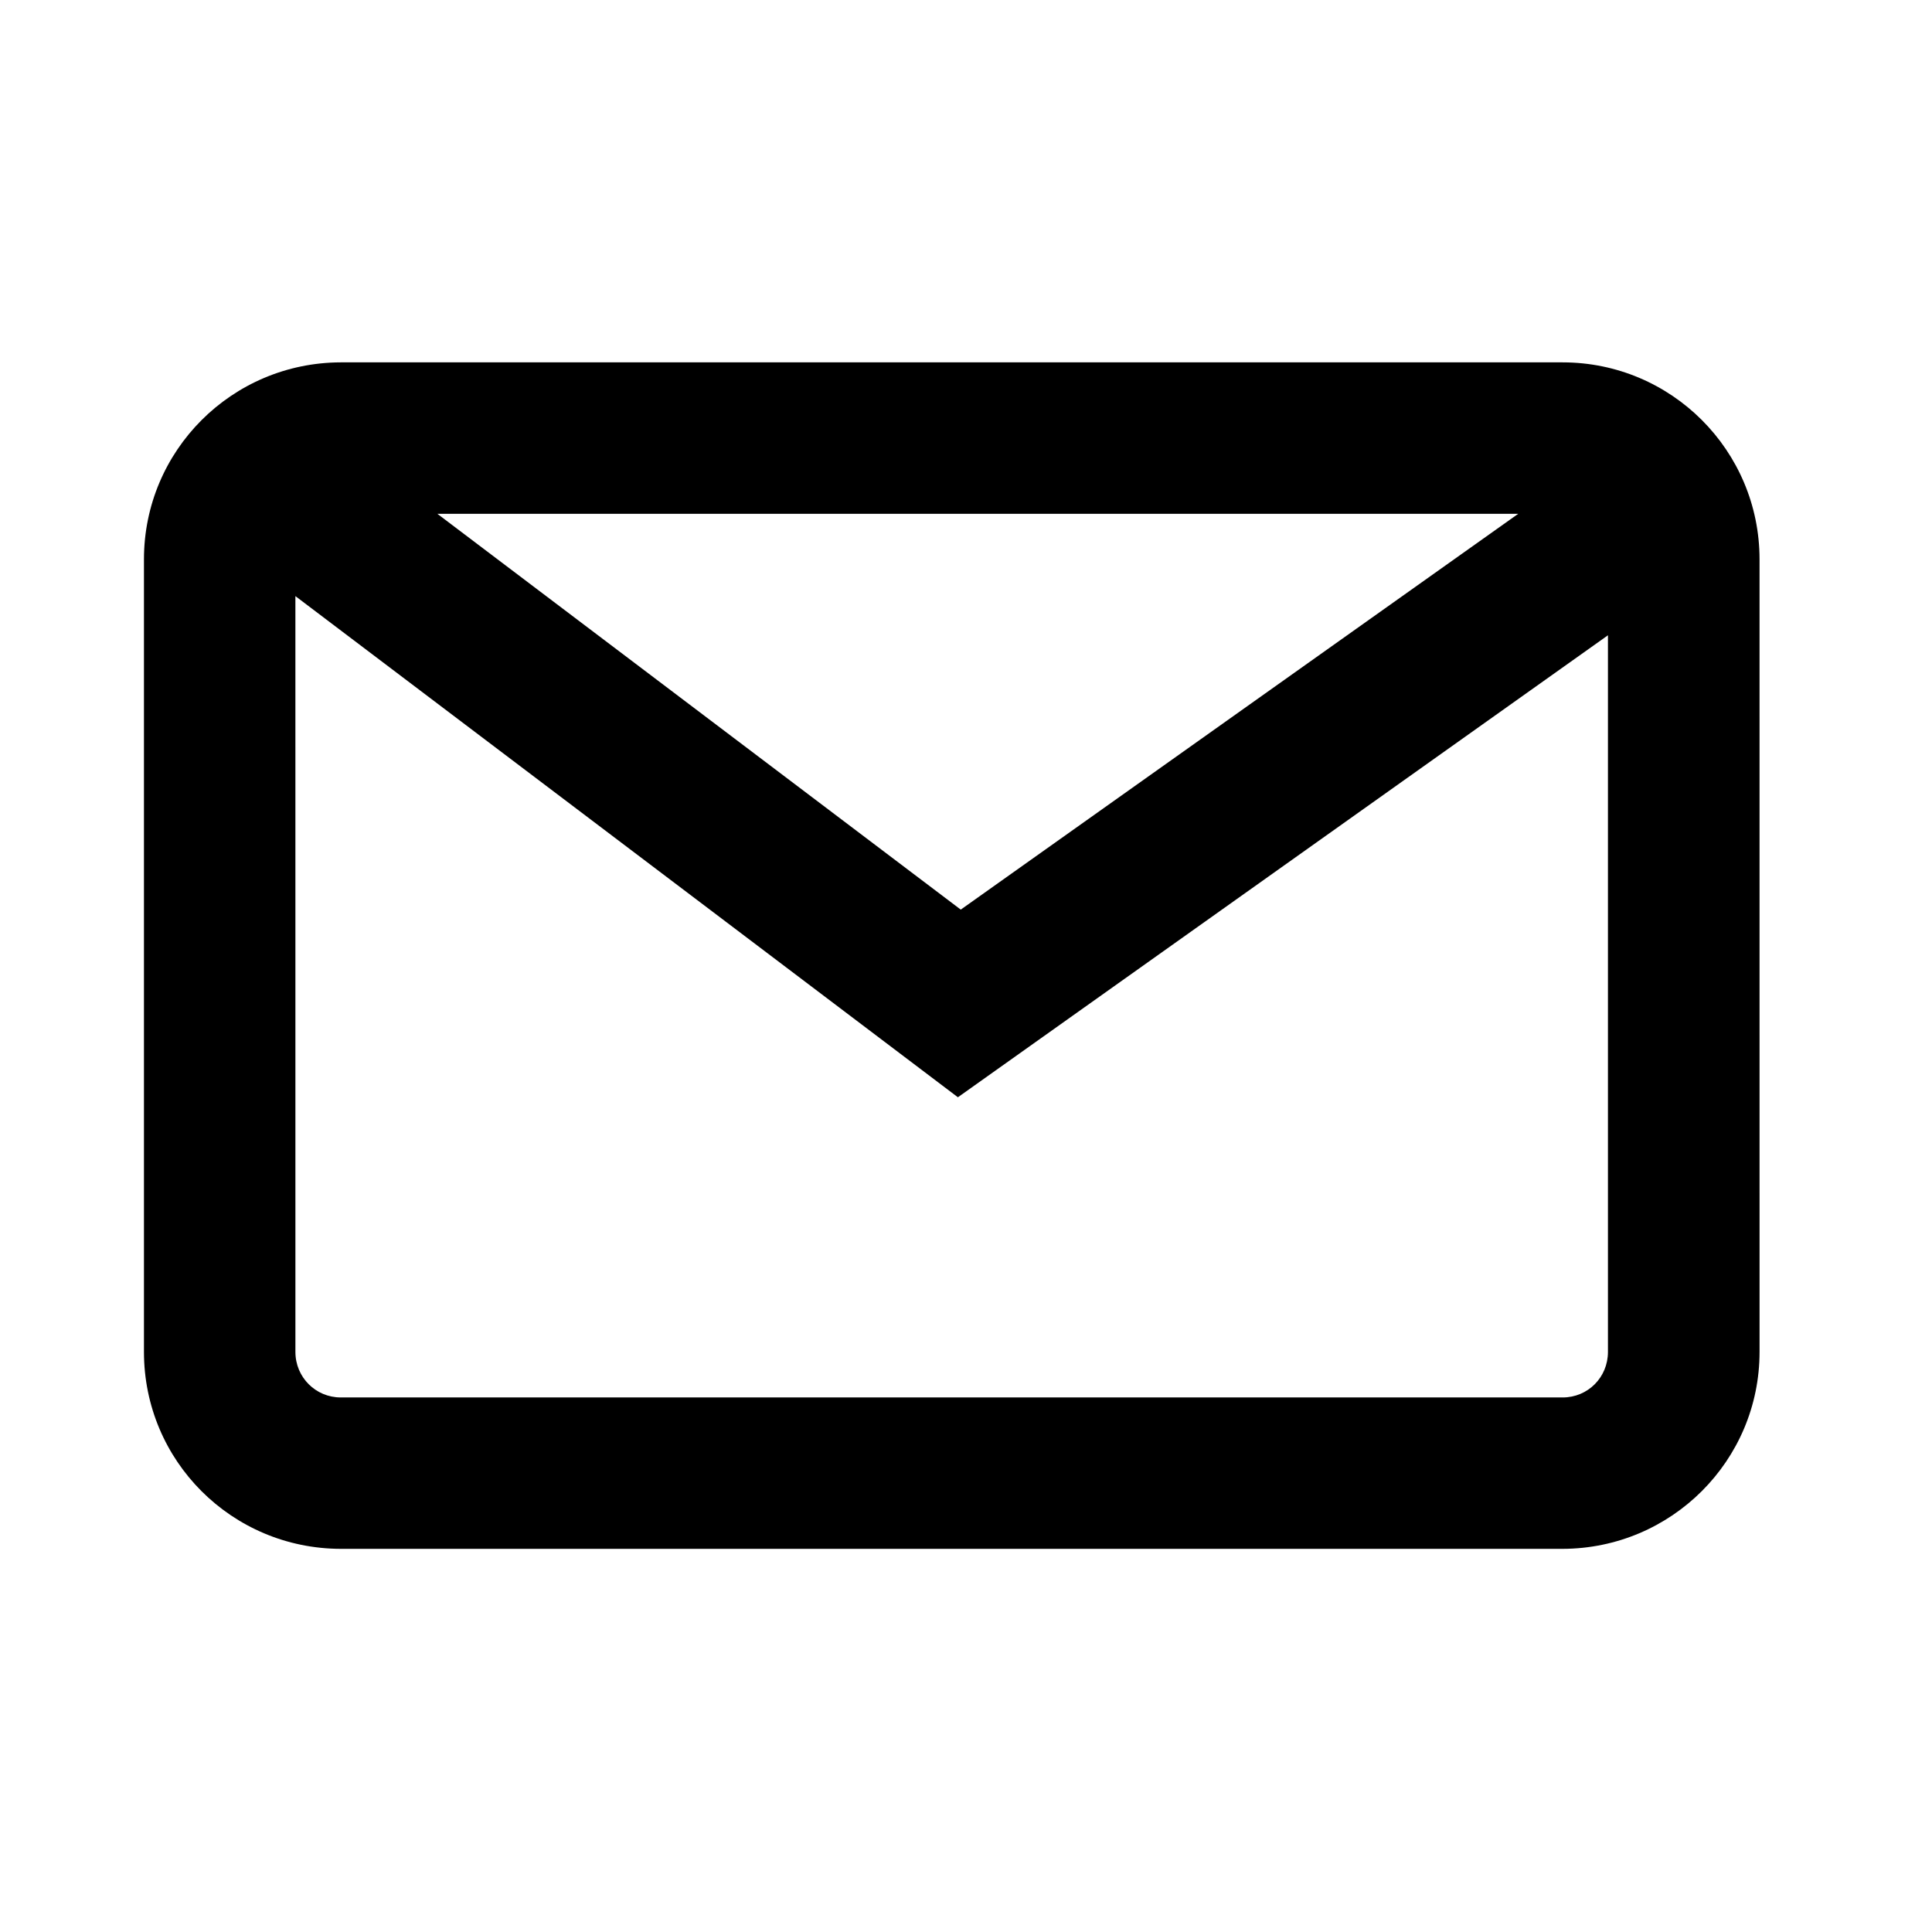
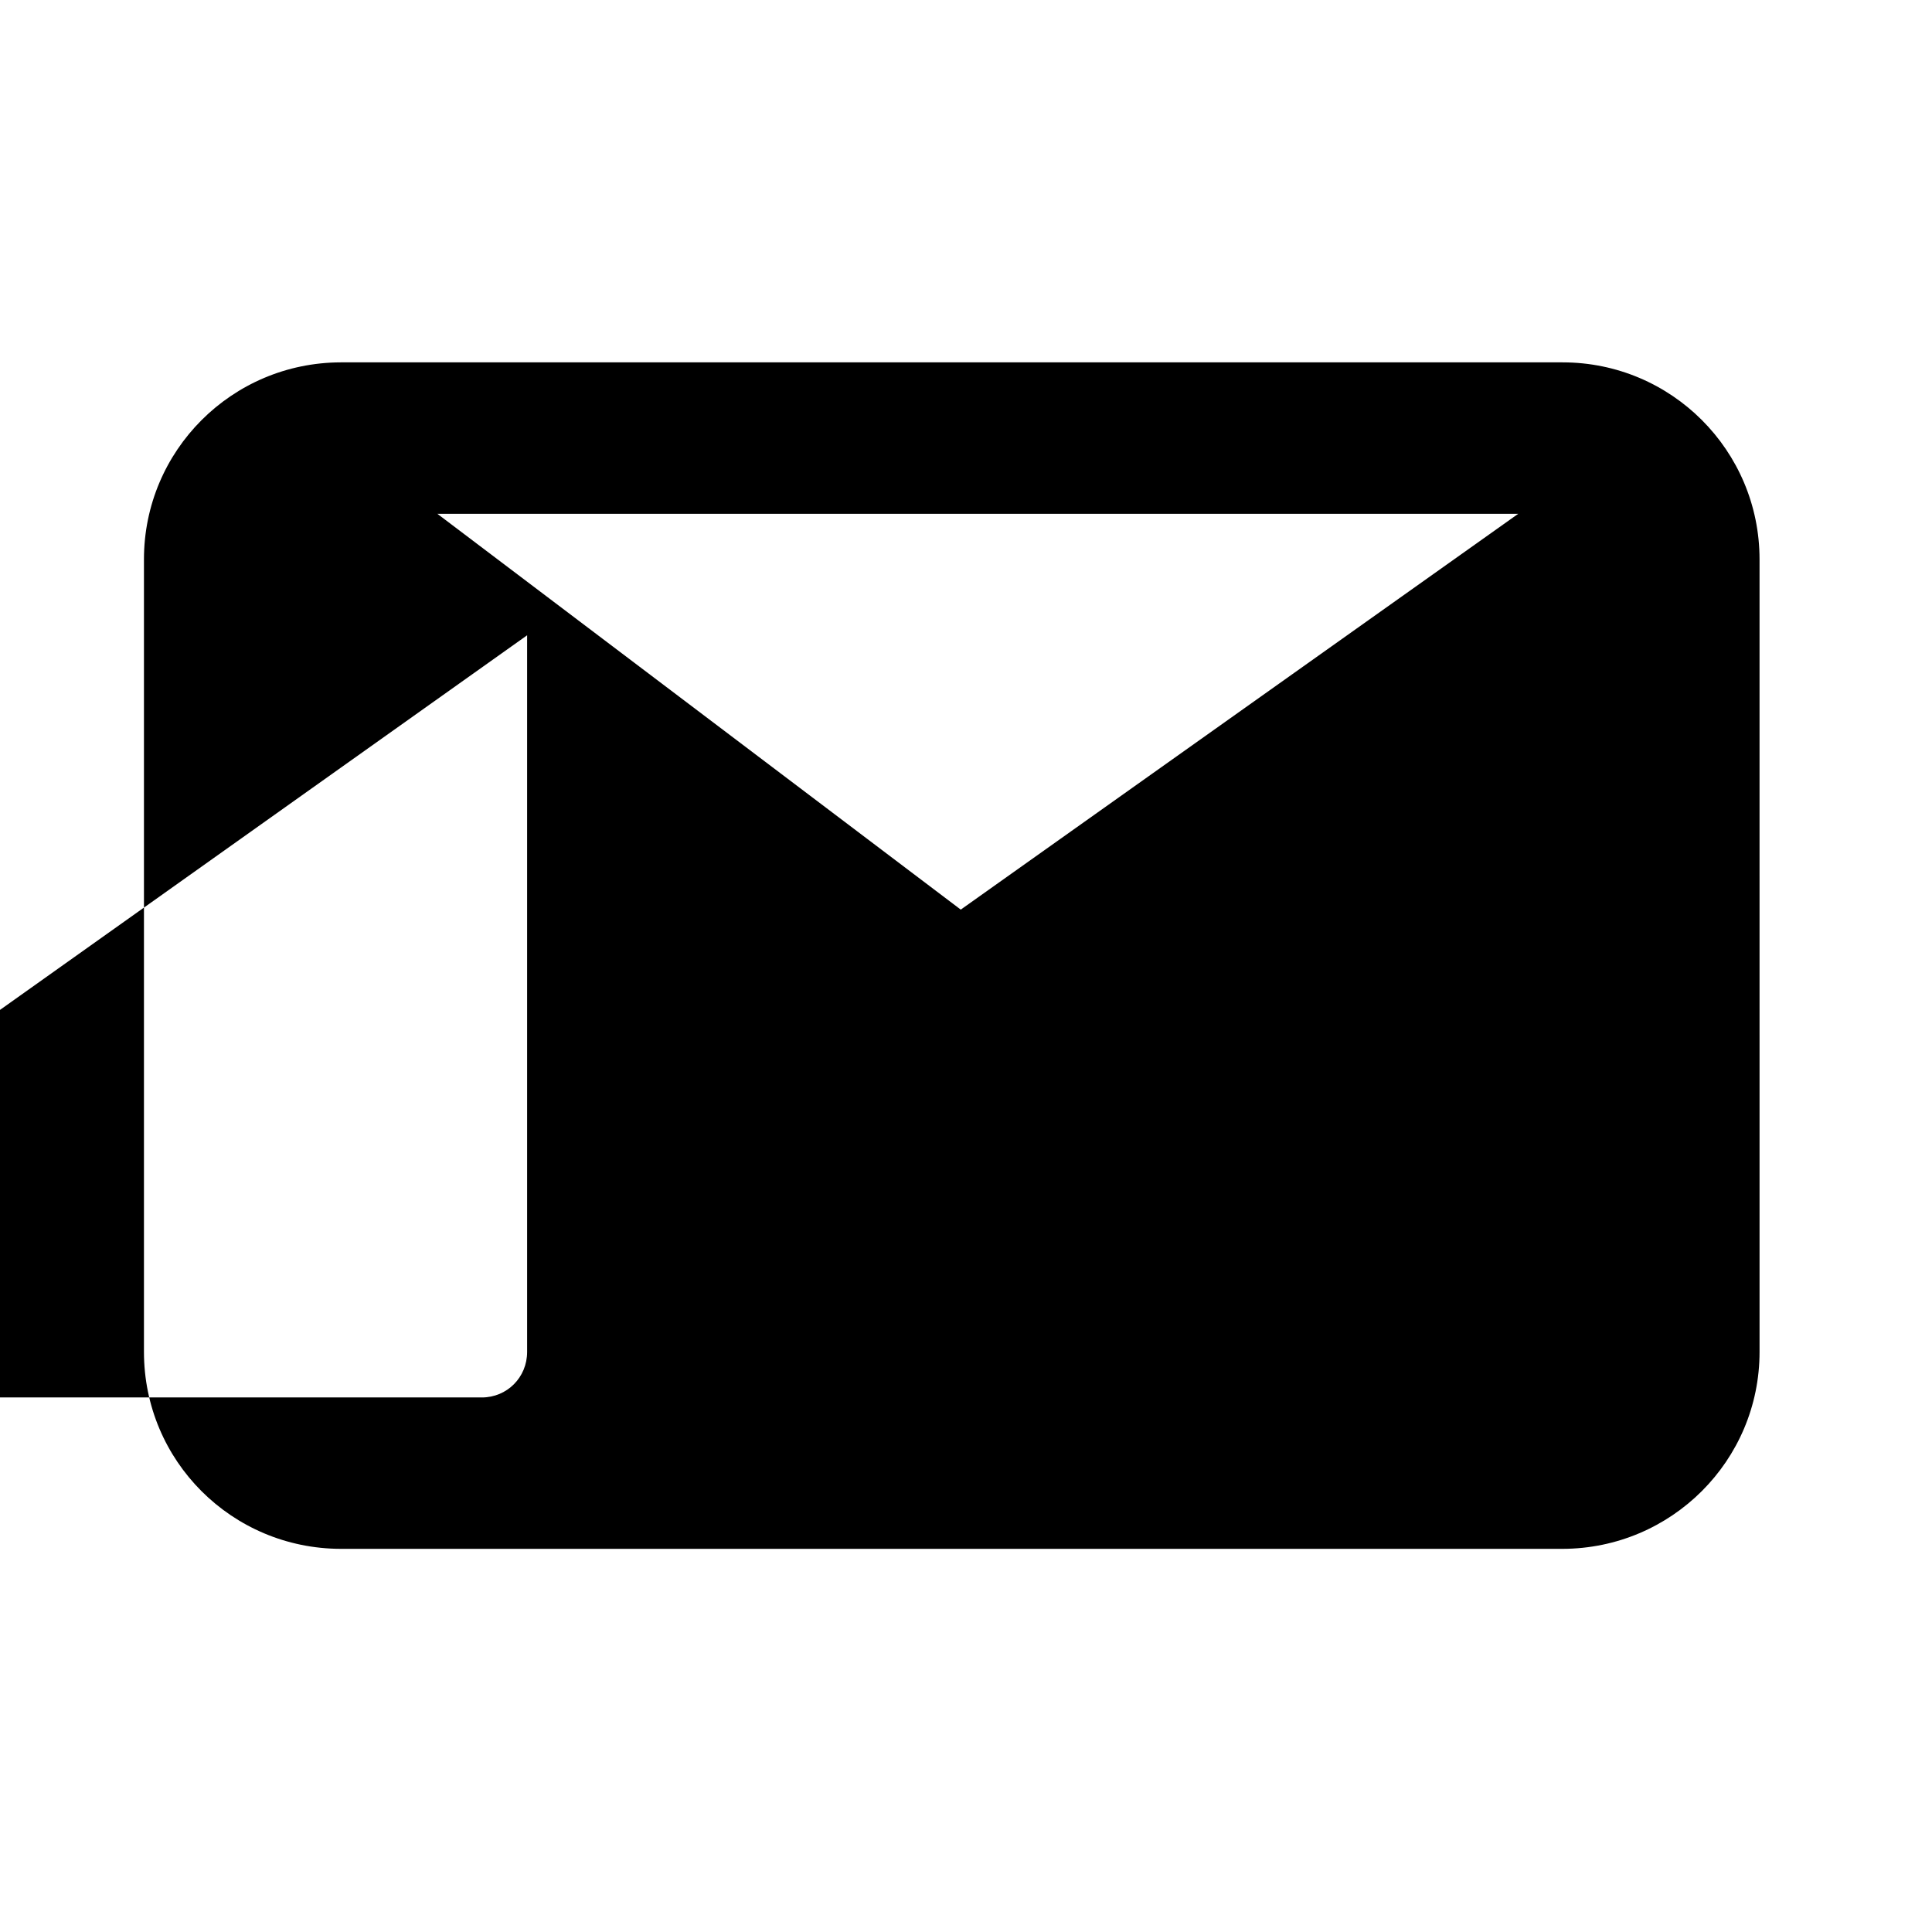
<svg xmlns="http://www.w3.org/2000/svg" fill="#000000" width="800px" height="800px" version="1.1" viewBox="144 144 512 512">
-   <path d="m558.11 240.03h-323.82c-28.809 0.07-52.141 23.348-52.141 52.207v210.02c0 28.938 23.332 52.133 52.141 52.203h323.82c28.809-0.07 52.191-23.348 52.191-52.203l-0.004-210.02c0-28.859-23.383-52.207-52.188-52.207zm-11.77 40.137-147.73 104.89-138.7-104.89zm11.77 234.17h-323.82c-6.602 0-12.004-5.309-12.004-12.07l-0.004-200.29 175.57 132.81 172.27-122.43v189.91c0 6.766-5.336 12.074-12.004 12.074z" />
+   <path d="m558.11 240.03h-323.82c-28.809 0.07-52.141 23.348-52.141 52.207v210.02c0 28.938 23.332 52.133 52.141 52.203h323.82c28.809-0.07 52.191-23.348 52.191-52.203l-0.004-210.02c0-28.859-23.383-52.207-52.188-52.207zm-11.77 40.137-147.73 104.89-138.7-104.89m11.77 234.17h-323.82c-6.602 0-12.004-5.309-12.004-12.07l-0.004-200.29 175.57 132.81 172.27-122.43v189.91c0 6.766-5.336 12.074-12.004 12.074z" />
</svg>